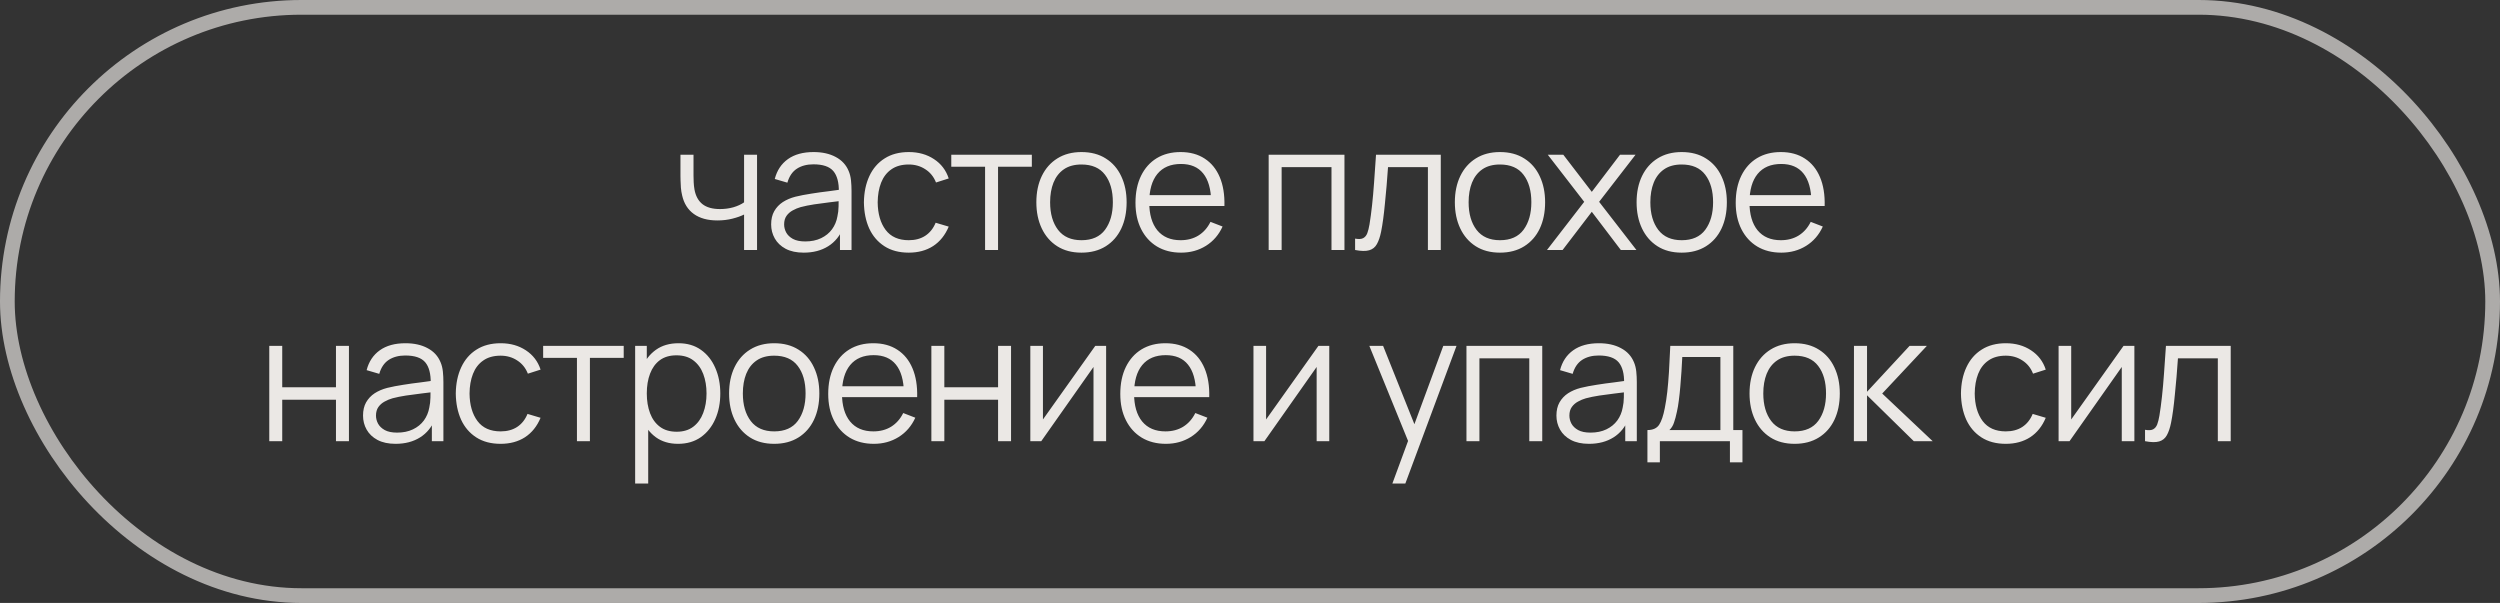
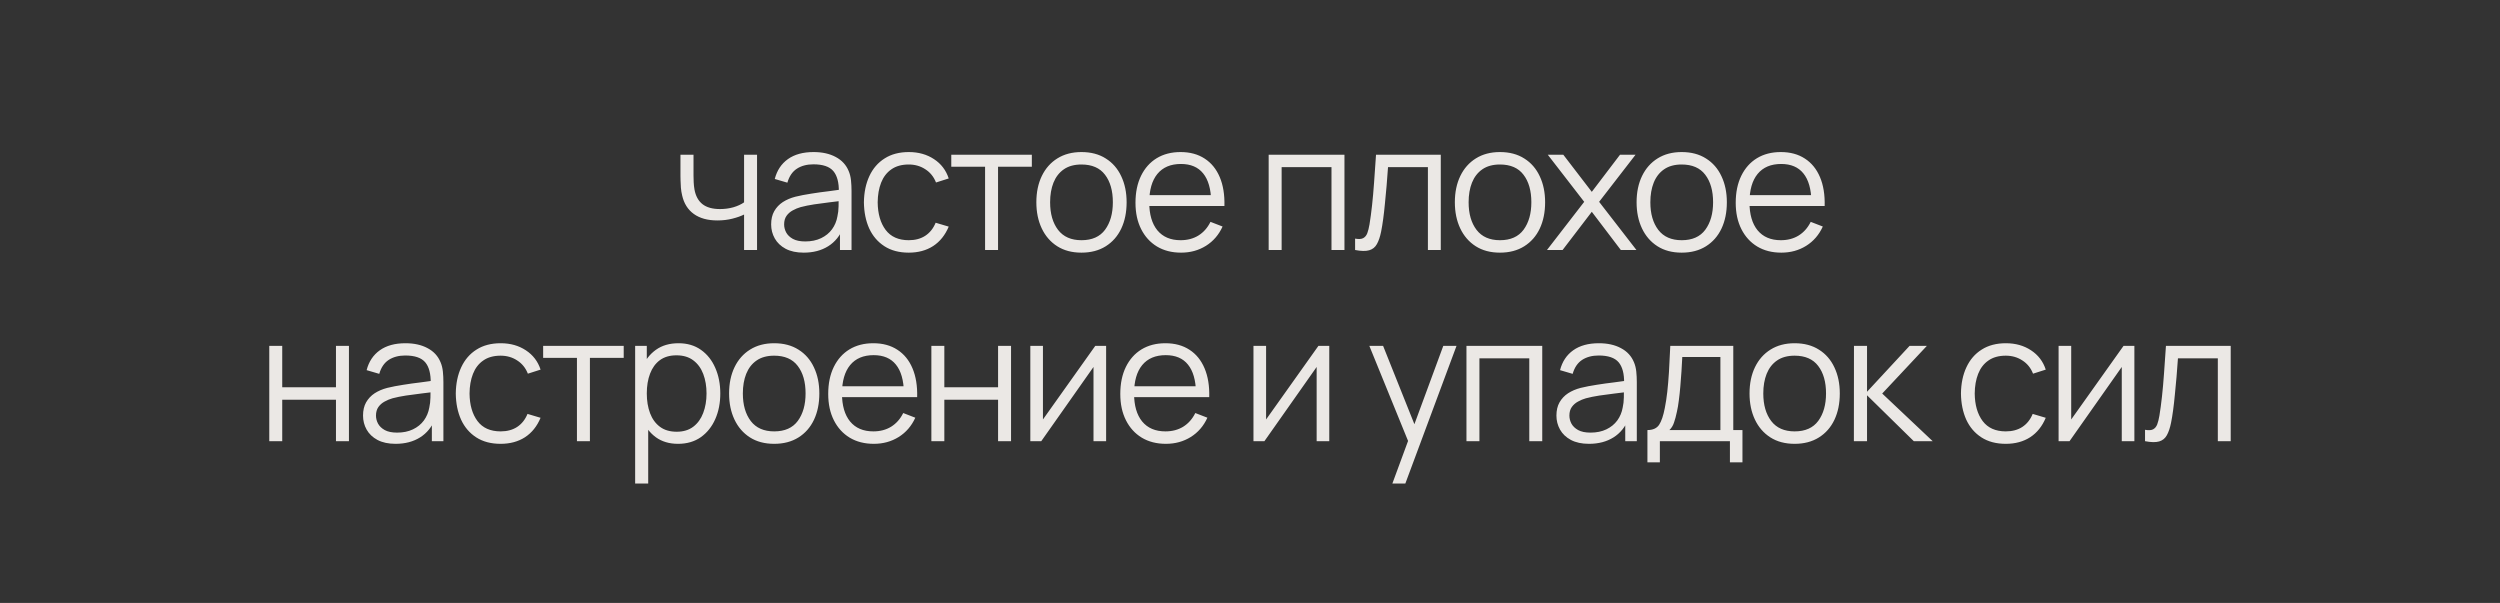
<svg xmlns="http://www.w3.org/2000/svg" width="170" height="41" viewBox="0 0 170 41" fill="none">
  <rect x="0" y="0" width="170" height="41" fill="#333333" stroke="none" />
-   <rect x="0.5" y="0.5" width="169" height="40" rx="20" stroke="#FFFCF8" stroke-opacity="0.6" />
  <path opacity="0.9" d="M50.597 17V14.588C50.381 14.696 50.115 14.79 49.799 14.87C49.483 14.95 49.143 14.99 48.779 14.99C48.123 14.99 47.591 14.844 47.183 14.552C46.775 14.26 46.509 13.838 46.385 13.286C46.345 13.122 46.317 12.948 46.301 12.764C46.289 12.58 46.281 12.414 46.277 12.266C46.273 12.118 46.271 12.012 46.271 11.948V10.52H47.159V11.948C47.159 12.08 47.163 12.23 47.171 12.398C47.179 12.566 47.197 12.73 47.225 12.89C47.305 13.326 47.485 13.656 47.765 13.88C48.049 14.104 48.447 14.216 48.959 14.216C49.279 14.216 49.581 14.176 49.865 14.096C50.153 14.012 50.397 13.9 50.597 13.76V10.52H51.479V17H50.597ZM54.653 17.18C54.164 17.18 53.755 17.092 53.422 16.916C53.094 16.74 52.849 16.506 52.684 16.214C52.52 15.922 52.438 15.604 52.438 15.26C52.438 14.908 52.508 14.608 52.648 14.36C52.792 14.108 52.986 13.902 53.23 13.742C53.478 13.582 53.764 13.46 54.089 13.376C54.416 13.296 54.779 13.226 55.175 13.166C55.575 13.102 55.965 13.048 56.344 13.004C56.728 12.956 57.065 12.91 57.352 12.866L57.041 13.058C57.053 12.418 56.928 11.944 56.669 11.636C56.408 11.328 55.956 11.174 55.312 11.174C54.868 11.174 54.492 11.274 54.184 11.474C53.88 11.674 53.666 11.99 53.542 12.422L52.684 12.17C52.833 11.59 53.13 11.14 53.578 10.82C54.026 10.5 54.608 10.34 55.325 10.34C55.916 10.34 56.419 10.452 56.831 10.676C57.246 10.896 57.541 11.216 57.712 11.636C57.792 11.824 57.844 12.034 57.868 12.266C57.892 12.498 57.904 12.734 57.904 12.974V17H57.118V15.374L57.346 15.47C57.127 16.026 56.785 16.45 56.321 16.742C55.856 17.034 55.3 17.18 54.653 17.18ZM54.755 16.418C55.166 16.418 55.526 16.344 55.834 16.196C56.142 16.048 56.391 15.846 56.578 15.59C56.767 15.33 56.889 15.038 56.944 14.714C56.992 14.506 57.019 14.278 57.023 14.03C57.026 13.778 57.029 13.59 57.029 13.466L57.364 13.64C57.065 13.68 56.739 13.72 56.386 13.76C56.038 13.8 55.694 13.846 55.355 13.898C55.019 13.95 54.715 14.012 54.443 14.084C54.258 14.136 54.081 14.21 53.908 14.306C53.736 14.398 53.594 14.522 53.483 14.678C53.374 14.834 53.321 15.028 53.321 15.26C53.321 15.448 53.367 15.63 53.459 15.806C53.554 15.982 53.706 16.128 53.914 16.244C54.127 16.36 54.407 16.418 54.755 16.418ZM61.794 17.18C61.142 17.18 60.59 17.034 60.139 16.742C59.687 16.45 59.343 16.048 59.106 15.536C58.874 15.02 58.755 14.428 58.746 13.76C58.755 13.08 58.879 12.484 59.118 11.972C59.358 11.456 59.705 11.056 60.157 10.772C60.608 10.484 61.157 10.34 61.8 10.34C62.456 10.34 63.026 10.5 63.511 10.82C63.998 11.14 64.332 11.578 64.513 12.134L63.648 12.41C63.496 12.022 63.255 11.722 62.922 11.51C62.594 11.294 62.218 11.186 61.794 11.186C61.319 11.186 60.925 11.296 60.612 11.516C60.3 11.732 60.069 12.034 59.916 12.422C59.764 12.81 59.687 13.256 59.682 13.76C59.691 14.536 59.87 15.16 60.222 15.632C60.575 16.1 61.099 16.334 61.794 16.334C62.234 16.334 62.608 16.234 62.916 16.034C63.228 15.83 63.465 15.534 63.624 15.146L64.513 15.41C64.272 15.986 63.92 16.426 63.456 16.73C62.992 17.03 62.438 17.18 61.794 17.18ZM66.985 17V11.336H64.687V10.52H70.165V11.336H67.867V17H66.985ZM73.538 17.18C72.894 17.18 72.344 17.034 71.888 16.742C71.432 16.45 71.082 16.046 70.838 15.53C70.594 15.014 70.472 14.422 70.472 13.754C70.472 13.074 70.596 12.478 70.844 11.966C71.092 11.454 71.444 11.056 71.9 10.772C72.36 10.484 72.906 10.34 73.538 10.34C74.186 10.34 74.738 10.486 75.194 10.778C75.654 11.066 76.004 11.468 76.244 11.984C76.488 12.496 76.61 13.086 76.61 13.754C76.61 14.434 76.488 15.032 76.244 15.548C76 16.06 75.648 16.46 75.188 16.748C74.728 17.036 74.178 17.18 73.538 17.18ZM73.538 16.334C74.258 16.334 74.794 16.096 75.146 15.62C75.498 15.14 75.674 14.518 75.674 13.754C75.674 12.97 75.496 12.346 75.14 11.882C74.788 11.418 74.254 11.186 73.538 11.186C73.054 11.186 72.654 11.296 72.338 11.516C72.026 11.732 71.792 12.034 71.636 12.422C71.484 12.806 71.408 13.25 71.408 13.754C71.408 14.534 71.588 15.16 71.948 15.632C72.308 16.1 72.838 16.334 73.538 16.334ZM80.315 17.18C79.683 17.18 79.135 17.04 78.671 16.76C78.211 16.48 77.853 16.086 77.597 15.578C77.341 15.07 77.213 14.474 77.213 13.79C77.213 13.082 77.339 12.47 77.591 11.954C77.843 11.438 78.197 11.04 78.653 10.76C79.113 10.48 79.655 10.34 80.279 10.34C80.919 10.34 81.465 10.488 81.917 10.784C82.369 11.076 82.711 11.496 82.943 12.044C83.175 12.592 83.281 13.246 83.261 14.006H82.361V13.694C82.345 12.854 82.163 12.22 81.815 11.792C81.471 11.364 80.967 11.15 80.303 11.15C79.607 11.15 79.073 11.376 78.701 11.828C78.333 12.28 78.149 12.924 78.149 13.76C78.149 14.576 78.333 15.21 78.701 15.662C79.073 16.11 79.599 16.334 80.279 16.334C80.743 16.334 81.147 16.228 81.491 16.016C81.839 15.8 82.113 15.49 82.313 15.086L83.135 15.404C82.879 15.968 82.501 16.406 82.001 16.718C81.505 17.026 80.943 17.18 80.315 17.18ZM77.837 14.006V13.268H82.787V14.006H77.837ZM86.269 17V10.52H91.423V17H90.541V11.366H87.151V17H86.269ZM92.147 17V16.226C92.387 16.27 92.569 16.26 92.693 16.196C92.821 16.128 92.915 16.016 92.975 15.86C93.035 15.7 93.085 15.502 93.125 15.266C93.189 14.874 93.247 14.442 93.299 13.97C93.351 13.498 93.397 12.978 93.437 12.41C93.481 11.838 93.525 11.208 93.569 10.52H97.973V17H97.097V11.366H94.385C94.357 11.79 94.325 12.212 94.289 12.632C94.253 13.052 94.215 13.456 94.175 13.844C94.139 14.228 94.099 14.582 94.055 14.906C94.011 15.23 93.965 15.51 93.917 15.746C93.845 16.102 93.749 16.386 93.629 16.598C93.513 16.81 93.339 16.95 93.107 17.018C92.875 17.086 92.555 17.08 92.147 17ZM101.996 17.18C101.352 17.18 100.802 17.034 100.346 16.742C99.89 16.45 99.54 16.046 99.296 15.53C99.052 15.014 98.93 14.422 98.93 13.754C98.93 13.074 99.054 12.478 99.302 11.966C99.55 11.454 99.902 11.056 100.358 10.772C100.818 10.484 101.364 10.34 101.996 10.34C102.644 10.34 103.196 10.486 103.652 10.778C104.112 11.066 104.462 11.468 104.702 11.984C104.946 12.496 105.068 13.086 105.068 13.754C105.068 14.434 104.946 15.032 104.702 15.548C104.458 16.06 104.106 16.46 103.646 16.748C103.186 17.036 102.636 17.18 101.996 17.18ZM101.996 16.334C102.716 16.334 103.252 16.096 103.604 15.62C103.956 15.14 104.132 14.518 104.132 13.754C104.132 12.97 103.954 12.346 103.598 11.882C103.246 11.418 102.712 11.186 101.996 11.186C101.512 11.186 101.112 11.296 100.796 11.516C100.484 11.732 100.25 12.034 100.094 12.422C99.942 12.806 99.866 13.25 99.866 13.754C99.866 14.534 100.046 15.16 100.406 15.632C100.766 16.1 101.296 16.334 101.996 16.334ZM105.194 17L107.726 13.724L105.248 10.52H106.304L108.242 13.046L110.162 10.52H111.218L108.74 13.724L111.278 17H110.216L108.242 14.402L106.256 17H105.194ZM114.354 17.18C113.71 17.18 113.16 17.034 112.704 16.742C112.248 16.45 111.898 16.046 111.654 15.53C111.41 15.014 111.288 14.422 111.288 13.754C111.288 13.074 111.412 12.478 111.66 11.966C111.908 11.454 112.26 11.056 112.716 10.772C113.176 10.484 113.722 10.34 114.354 10.34C115.002 10.34 115.554 10.486 116.01 10.778C116.47 11.066 116.82 11.468 117.06 11.984C117.304 12.496 117.426 13.086 117.426 13.754C117.426 14.434 117.304 15.032 117.06 15.548C116.816 16.06 116.464 16.46 116.004 16.748C115.544 17.036 114.994 17.18 114.354 17.18ZM114.354 16.334C115.074 16.334 115.61 16.096 115.962 15.62C116.314 15.14 116.49 14.518 116.49 13.754C116.49 12.97 116.312 12.346 115.956 11.882C115.604 11.418 115.07 11.186 114.354 11.186C113.87 11.186 113.47 11.296 113.154 11.516C112.842 11.732 112.608 12.034 112.452 12.422C112.3 12.806 112.224 13.25 112.224 13.754C112.224 14.534 112.404 15.16 112.764 15.632C113.124 16.1 113.654 16.334 114.354 16.334ZM121.131 17.18C120.499 17.18 119.951 17.04 119.487 16.76C119.027 16.48 118.669 16.086 118.413 15.578C118.157 15.07 118.029 14.474 118.029 13.79C118.029 13.082 118.155 12.47 118.407 11.954C118.659 11.438 119.013 11.04 119.469 10.76C119.929 10.48 120.471 10.34 121.095 10.34C121.735 10.34 122.281 10.488 122.733 10.784C123.185 11.076 123.527 11.496 123.759 12.044C123.991 12.592 124.097 13.246 124.077 14.006H123.177V13.694C123.161 12.854 122.979 12.22 122.631 11.792C122.287 11.364 121.783 11.15 121.119 11.15C120.423 11.15 119.889 11.376 119.517 11.828C119.149 12.28 118.965 12.924 118.965 13.76C118.965 14.576 119.149 15.21 119.517 15.662C119.889 16.11 120.415 16.334 121.095 16.334C121.559 16.334 121.963 16.228 122.307 16.016C122.655 15.8 122.929 15.49 123.129 15.086L123.951 15.404C123.695 15.968 123.317 16.406 122.817 16.718C122.321 17.026 121.759 17.18 121.131 17.18ZM118.653 14.006V13.268H123.603V14.006H118.653ZM18.31 30V23.52H19.192V26.334H22.846V23.52H23.728V30H22.846V27.18H19.192V30H18.31ZM26.899 30.18C26.412 30.18 26.002 30.092 25.669 29.916C25.341 29.74 25.096 29.506 24.931 29.214C24.767 28.922 24.686 28.604 24.686 28.26C24.686 27.908 24.756 27.608 24.895 27.36C25.04 27.108 25.233 26.902 25.477 26.742C25.726 26.582 26.012 26.46 26.335 26.376C26.663 26.296 27.026 26.226 27.422 26.166C27.822 26.102 28.212 26.048 28.591 26.004C28.976 25.956 29.311 25.91 29.599 25.866L29.288 26.058C29.299 25.418 29.175 24.944 28.916 24.636C28.655 24.328 28.203 24.174 27.559 24.174C27.116 24.174 26.739 24.274 26.431 24.474C26.128 24.674 25.913 24.99 25.79 25.422L24.931 25.17C25.079 24.59 25.378 24.14 25.826 23.82C26.273 23.5 26.855 23.34 27.572 23.34C28.163 23.34 28.666 23.452 29.078 23.676C29.494 23.896 29.788 24.216 29.959 24.636C30.04 24.824 30.091 25.034 30.116 25.266C30.14 25.498 30.151 25.734 30.151 25.974V30H29.366V28.374L29.593 28.47C29.373 29.026 29.032 29.45 28.567 29.742C28.104 30.034 27.547 30.18 26.899 30.18ZM27.002 29.418C27.413 29.418 27.773 29.344 28.081 29.196C28.39 29.048 28.637 28.846 28.826 28.59C29.014 28.33 29.136 28.038 29.192 27.714C29.239 27.506 29.265 27.278 29.27 27.03C29.273 26.778 29.276 26.59 29.276 26.466L29.611 26.64C29.311 26.68 28.985 26.72 28.634 26.76C28.285 26.8 27.942 26.846 27.602 26.898C27.265 26.95 26.962 27.012 26.689 27.084C26.506 27.136 26.328 27.21 26.155 27.306C25.983 27.398 25.841 27.522 25.73 27.678C25.622 27.834 25.567 28.028 25.567 28.26C25.567 28.448 25.613 28.63 25.706 28.806C25.802 28.982 25.953 29.128 26.162 29.244C26.373 29.36 26.654 29.418 27.002 29.418ZM34.041 30.18C33.389 30.18 32.837 30.034 32.385 29.742C31.933 29.45 31.589 29.048 31.353 28.536C31.121 28.02 31.001 27.428 30.993 26.76C31.001 26.08 31.125 25.484 31.365 24.972C31.605 24.456 31.951 24.056 32.403 23.772C32.855 23.484 33.403 23.34 34.047 23.34C34.703 23.34 35.273 23.5 35.757 23.82C36.245 24.14 36.579 24.578 36.759 25.134L35.895 25.41C35.743 25.022 35.501 24.722 35.169 24.51C34.841 24.294 34.465 24.186 34.041 24.186C33.565 24.186 33.171 24.296 32.859 24.516C32.547 24.732 32.315 25.034 32.163 25.422C32.011 25.81 31.933 26.256 31.929 26.76C31.937 27.536 32.117 28.16 32.469 28.632C32.821 29.1 33.345 29.334 34.041 29.334C34.481 29.334 34.855 29.234 35.163 29.034C35.475 28.83 35.711 28.534 35.871 28.146L36.759 28.41C36.519 28.986 36.167 29.426 35.703 29.73C35.239 30.03 34.685 30.18 34.041 30.18ZM39.232 30V24.336H36.934V23.52H42.412V24.336H40.114V30H39.232ZM46.106 30.18C45.51 30.18 45.006 30.03 44.594 29.73C44.182 29.426 43.87 29.016 43.658 28.5C43.446 27.98 43.34 27.398 43.34 26.754C43.34 26.098 43.446 25.514 43.658 25.002C43.874 24.486 44.19 24.08 44.606 23.784C45.022 23.488 45.534 23.34 46.142 23.34C46.734 23.34 47.242 23.49 47.666 23.79C48.09 24.09 48.414 24.498 48.638 25.014C48.866 25.53 48.98 26.11 48.98 26.754C48.98 27.402 48.866 27.984 48.638 28.5C48.41 29.016 48.082 29.426 47.654 29.73C47.226 30.03 46.71 30.18 46.106 30.18ZM43.19 32.88V23.52H43.982V28.398H44.078V32.88H43.19ZM46.016 29.358C46.468 29.358 46.844 29.244 47.144 29.016C47.444 28.788 47.668 28.478 47.816 28.086C47.968 27.69 48.044 27.246 48.044 26.754C48.044 26.266 47.97 25.826 47.822 25.434C47.674 25.042 47.448 24.732 47.144 24.504C46.844 24.276 46.462 24.162 45.998 24.162C45.546 24.162 45.17 24.272 44.87 24.492C44.574 24.712 44.352 25.018 44.204 25.41C44.056 25.798 43.982 26.246 43.982 26.754C43.982 27.254 44.056 27.702 44.204 28.098C44.352 28.49 44.576 28.798 44.876 29.022C45.176 29.246 45.556 29.358 46.016 29.358ZM52.644 30.18C51.999 30.18 51.45 30.034 50.993 29.742C50.538 29.45 50.188 29.046 49.944 28.53C49.7 28.014 49.578 27.422 49.578 26.754C49.578 26.074 49.702 25.478 49.95 24.966C50.197 24.454 50.55 24.056 51.005 23.772C51.465 23.484 52.011 23.34 52.644 23.34C53.291 23.34 53.843 23.486 54.3 23.778C54.76 24.066 55.109 24.468 55.349 24.984C55.593 25.496 55.715 26.086 55.715 26.754C55.715 27.434 55.593 28.032 55.349 28.548C55.105 29.06 54.754 29.46 54.294 29.748C53.834 30.036 53.283 30.18 52.644 30.18ZM52.644 29.334C53.364 29.334 53.9 29.096 54.252 28.62C54.603 28.14 54.779 27.518 54.779 26.754C54.779 25.97 54.602 25.346 54.245 24.882C53.894 24.418 53.359 24.186 52.644 24.186C52.16 24.186 51.76 24.296 51.444 24.516C51.132 24.732 50.898 25.034 50.742 25.422C50.59 25.806 50.514 26.25 50.514 26.754C50.514 27.534 50.694 28.16 51.053 28.632C51.413 29.1 51.944 29.334 52.644 29.334ZM59.421 30.18C58.789 30.18 58.241 30.04 57.777 29.76C57.317 29.48 56.959 29.086 56.703 28.578C56.447 28.07 56.319 27.474 56.319 26.79C56.319 26.082 56.445 25.47 56.697 24.954C56.949 24.438 57.303 24.04 57.759 23.76C58.219 23.48 58.761 23.34 59.385 23.34C60.025 23.34 60.571 23.488 61.023 23.784C61.475 24.076 61.817 24.496 62.049 25.044C62.281 25.592 62.387 26.246 62.367 27.006H61.467V26.694C61.451 25.854 61.269 25.22 60.921 24.792C60.577 24.364 60.073 24.15 59.409 24.15C58.713 24.15 58.179 24.376 57.807 24.828C57.439 25.28 57.255 25.924 57.255 26.76C57.255 27.576 57.439 28.21 57.807 28.662C58.179 29.11 58.705 29.334 59.385 29.334C59.849 29.334 60.253 29.228 60.597 29.016C60.945 28.8 61.219 28.49 61.419 28.086L62.241 28.404C61.985 28.968 61.607 29.406 61.107 29.718C60.611 30.026 60.049 30.18 59.421 30.18ZM56.943 27.006V26.268H61.893V27.006H56.943ZM63.333 30V23.52H64.215V26.334H67.869V23.52H68.751V30H67.869V27.18H64.215V30H63.333ZM75.216 23.52V30H74.358V24.954L70.806 30H70.062V23.52H70.92V28.524L74.478 23.52H75.216ZM79.282 30.18C78.65 30.18 78.103 30.04 77.638 29.76C77.178 29.48 76.82 29.086 76.564 28.578C76.308 28.07 76.18 27.474 76.18 26.79C76.18 26.082 76.306 25.47 76.558 24.954C76.811 24.438 77.165 24.04 77.621 23.76C78.081 23.48 78.623 23.34 79.246 23.34C79.886 23.34 80.433 23.488 80.885 23.784C81.337 24.076 81.678 24.496 81.91 25.044C82.142 25.592 82.249 26.246 82.228 27.006H81.329V26.694C81.312 25.854 81.13 25.22 80.782 24.792C80.439 24.364 79.934 24.15 79.27 24.15C78.575 24.15 78.04 24.376 77.668 24.828C77.3 25.28 77.117 25.924 77.117 26.76C77.117 27.576 77.3 28.21 77.668 28.662C78.04 29.11 78.567 29.334 79.246 29.334C79.71 29.334 80.115 29.228 80.459 29.016C80.806 28.8 81.081 28.49 81.281 28.086L82.103 28.404C81.847 28.968 81.469 29.406 80.969 29.718C80.472 30.026 79.91 30.18 79.282 30.18ZM76.805 27.006V26.268H81.754V27.006H76.805ZM90.39 23.52V30H89.532V24.954L85.98 30H85.236V23.52H86.094V28.524L89.652 23.52H90.39ZM94.681 32.88L95.935 29.478L95.953 30.486L93.115 23.52H94.051L96.379 29.346H95.995L98.143 23.52H99.043L95.563 32.88H94.681ZM99.719 30V23.52H104.873V30H103.991V24.366H100.601V30H99.719ZM108.051 30.18C107.563 30.18 107.153 30.092 106.821 29.916C106.493 29.74 106.247 29.506 106.083 29.214C105.919 28.922 105.837 28.604 105.837 28.26C105.837 27.908 105.907 27.608 106.047 27.36C106.191 27.108 106.385 26.902 106.629 26.742C106.877 26.582 107.163 26.46 107.487 26.376C107.815 26.296 108.177 26.226 108.573 26.166C108.973 26.102 109.363 26.048 109.743 26.004C110.127 25.956 110.463 25.91 110.751 25.866L110.439 26.058C110.451 25.418 110.327 24.944 110.067 24.636C109.807 24.328 109.355 24.174 108.711 24.174C108.267 24.174 107.891 24.274 107.583 24.474C107.279 24.674 107.065 24.99 106.941 25.422L106.083 25.17C106.231 24.59 106.529 24.14 106.977 23.82C107.425 23.5 108.007 23.34 108.723 23.34C109.315 23.34 109.817 23.452 110.229 23.676C110.645 23.896 110.939 24.216 111.111 24.636C111.191 24.824 111.243 25.034 111.267 25.266C111.291 25.498 111.303 25.734 111.303 25.974V30H110.517V28.374L110.745 28.47C110.525 29.026 110.183 29.45 109.719 29.742C109.255 30.034 108.699 30.18 108.051 30.18ZM108.153 29.418C108.565 29.418 108.925 29.344 109.233 29.196C109.541 29.048 109.789 28.846 109.977 28.59C110.165 28.33 110.287 28.038 110.343 27.714C110.391 27.506 110.417 27.278 110.421 27.03C110.425 26.778 110.427 26.59 110.427 26.466L110.763 26.64C110.463 26.68 110.137 26.72 109.785 26.76C109.437 26.8 109.093 26.846 108.753 26.898C108.417 26.95 108.113 27.012 107.841 27.084C107.657 27.136 107.479 27.21 107.307 27.306C107.135 27.398 106.993 27.522 106.881 27.678C106.773 27.834 106.719 28.028 106.719 28.26C106.719 28.448 106.765 28.63 106.857 28.806C106.953 28.982 107.105 29.128 107.313 29.244C107.525 29.36 107.805 29.418 108.153 29.418ZM112.025 31.44V29.244C112.393 29.244 112.657 29.126 112.817 28.89C112.977 28.65 113.107 28.268 113.207 27.744C113.275 27.404 113.331 27.038 113.375 26.646C113.419 26.254 113.457 25.806 113.489 25.302C113.521 24.794 113.551 24.2 113.579 23.52H117.863V29.244H118.487V31.44H117.635V30H112.871V31.44H112.025ZM113.519 29.244H116.987V24.276H114.395C114.383 24.58 114.365 24.902 114.341 25.242C114.321 25.582 114.295 25.922 114.263 26.262C114.235 26.602 114.201 26.922 114.161 27.222C114.125 27.518 114.081 27.778 114.029 28.002C113.969 28.29 113.903 28.536 113.831 28.74C113.763 28.944 113.659 29.112 113.519 29.244ZM122.034 30.18C121.39 30.18 120.84 30.034 120.384 29.742C119.928 29.45 119.578 29.046 119.334 28.53C119.09 28.014 118.968 27.422 118.968 26.754C118.968 26.074 119.092 25.478 119.34 24.966C119.588 24.454 119.94 24.056 120.396 23.772C120.856 23.484 121.402 23.34 122.034 23.34C122.682 23.34 123.234 23.486 123.69 23.778C124.15 24.066 124.5 24.468 124.74 24.984C124.984 25.496 125.106 26.086 125.106 26.754C125.106 27.434 124.984 28.032 124.74 28.548C124.496 29.06 124.144 29.46 123.684 29.748C123.224 30.036 122.674 30.18 122.034 30.18ZM122.034 29.334C122.754 29.334 123.29 29.096 123.642 28.62C123.994 28.14 124.17 27.518 124.17 26.754C124.17 25.97 123.992 25.346 123.636 24.882C123.284 24.418 122.75 24.186 122.034 24.186C121.55 24.186 121.15 24.296 120.834 24.516C120.522 24.732 120.288 25.034 120.132 25.422C119.98 25.806 119.904 26.25 119.904 26.754C119.904 27.534 120.084 28.16 120.444 28.632C120.804 29.1 121.334 29.334 122.034 29.334ZM126.064 30L126.07 23.52H126.958V26.64L129.85 23.52H131.026L127.99 26.76L131.422 30H130.138L126.958 26.88V30H126.064ZM136.393 30.18C135.741 30.18 135.189 30.034 134.737 29.742C134.285 29.45 133.941 29.048 133.705 28.536C133.473 28.02 133.353 27.428 133.345 26.76C133.353 26.08 133.477 25.484 133.717 24.972C133.957 24.456 134.303 24.056 134.755 23.772C135.207 23.484 135.755 23.34 136.399 23.34C137.055 23.34 137.625 23.5 138.109 23.82C138.597 24.14 138.931 24.578 139.111 25.134L138.247 25.41C138.095 25.022 137.853 24.722 137.521 24.51C137.193 24.294 136.817 24.186 136.393 24.186C135.917 24.186 135.523 24.296 135.211 24.516C134.899 24.732 134.667 25.034 134.515 25.422C134.363 25.81 134.285 26.256 134.281 26.76C134.289 27.536 134.469 28.16 134.821 28.632C135.173 29.1 135.697 29.334 136.393 29.334C136.833 29.334 137.207 29.234 137.515 29.034C137.827 28.83 138.063 28.534 138.223 28.146L139.111 28.41C138.871 28.986 138.519 29.426 138.055 29.73C137.591 30.03 137.037 30.18 136.393 30.18ZM145.138 23.52V30H144.28V24.954L140.728 30H139.984V23.52H140.842V28.524L144.4 23.52H145.138ZM145.862 30V29.226C146.102 29.27 146.284 29.26 146.408 29.196C146.536 29.128 146.63 29.016 146.69 28.86C146.75 28.7 146.8 28.502 146.84 28.266C146.904 27.874 146.962 27.442 147.014 26.97C147.066 26.498 147.112 25.978 147.152 25.41C147.196 24.838 147.24 24.208 147.284 23.52H151.688V30H150.812V24.366H148.1C148.072 24.79 148.04 25.212 148.004 25.632C147.968 26.052 147.93 26.456 147.89 26.844C147.854 27.228 147.814 27.582 147.77 27.906C147.726 28.23 147.68 28.51 147.632 28.746C147.56 29.102 147.464 29.386 147.344 29.598C147.228 29.81 147.054 29.95 146.822 30.018C146.59 30.086 146.27 30.08 145.862 30Z" fill="#FFFCF8" />
</svg>